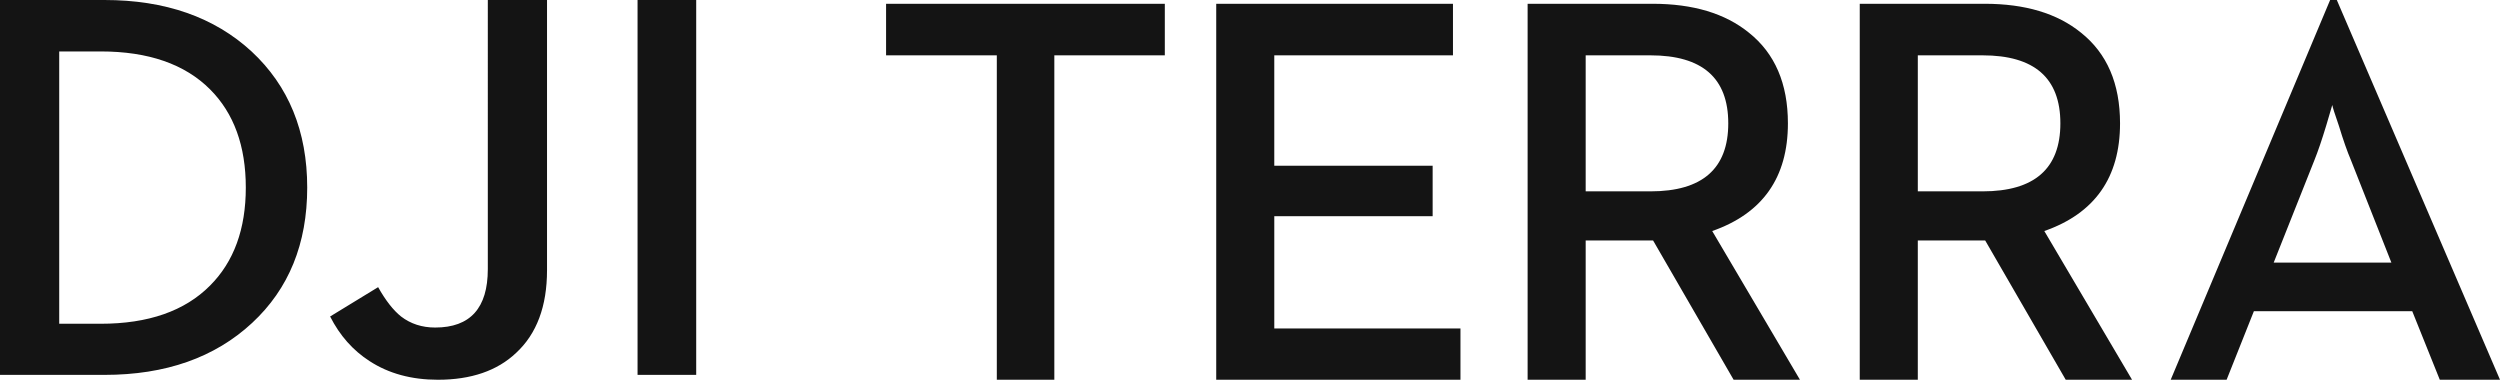
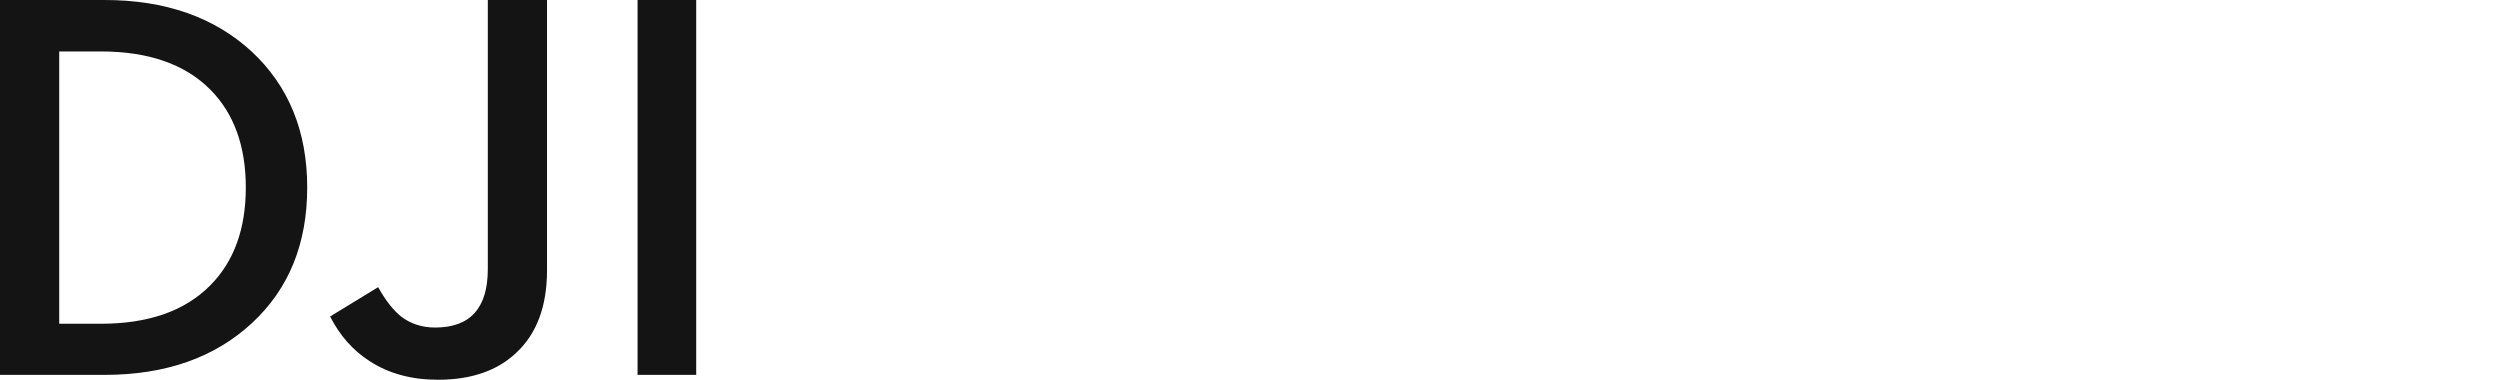
<svg xmlns="http://www.w3.org/2000/svg" xmlns:xlink="http://www.w3.org/1999/xlink" width="316" height="48" viewBox="0 0 316 48">
  <defs>
-     <path d="M125.997 48V6.995H112V.477h35.233v6.518h-13.965V48h-7.27zm27.734 0V.477h29.924v6.518h-22.586v13.952h20.017v6.38H161.07v14.19h23.533V48h-30.871zm39.36 0V.477h15.793c5.116 0 9.174 1.218 12.172 3.65 3.29 2.616 4.936 6.437 4.936 11.463 0 6.846-3.191 11.385-9.568 13.613L227.514 48h-8.385l-10.178-17.602h-8.521V48h-7.338zm7.339-23.812h8.183c6.56 0 9.84-2.865 9.84-8.598 0-5.73-3.28-8.595-9.84-8.595h-8.183v17.193zM235.072 48V.477h15.79c5.118 0 9.174 1.218 12.172 3.65 3.29 2.616 4.939 6.437 4.939 11.463 0 6.846-3.192 11.385-9.572 13.613L269.491 48h-8.384l-10.178-17.602h-8.519V48h-7.338zm7.338-23.812h8.181c6.56 0 9.84-2.865 9.84-8.598 0-5.73-3.28-8.595-9.84-8.595h-8.18v17.193zM274.377 48l20.151-48h.845L316 48h-7.61l-3.483-8.666h-20.015L281.444 48h-7.067zm13.017-14.805h14.877l-5.105-12.93c-.475-1.114-.982-2.56-1.521-4.334-.521-1.5-.803-2.388-.846-2.659l-.743 2.524c-.564 1.866-1.071 3.355-1.522 4.468l-5.14 12.931z" id="a" />
    <path d="M80.587 47.384V0H88v47.383h-7.413zM55.35 48c-3.336 0-6.21-.783-8.62-2.346-2.118-1.361-3.782-3.243-5.003-5.65l6.068-3.707c.945 1.68 1.908 2.914 2.9 3.708 1.215.931 2.654 1.396 4.31 1.396 4.435 0 6.655-2.46 6.655-7.383V.002h7.484v34.154c0 4.558-1.303 8.039-3.9 10.442C62.853 46.866 59.553 48 55.35 48zM0 47.385V0h13.208c7.678 0 13.875 2.168 18.586 6.5 4.689 4.355 7.038 10.093 7.038 17.21 0 7.099-2.324 12.805-6.967 17.111-4.716 4.377-10.933 6.564-18.657 6.564H0zm7.485-6.462h5.242c6.022 0 10.632-1.61 13.826-4.828 3.011-3.016 4.517-7.145 4.517-12.383 0-5.26-1.506-9.4-4.517-12.416-3.194-3.197-7.804-4.795-13.826-4.795H7.485v34.422z" id="b" />
  </defs>
  <g fill="#141414" fill-rule="evenodd">
    <use xlink:href="#a" />
    <use xlink:href="#b" />
  </g>
</svg>